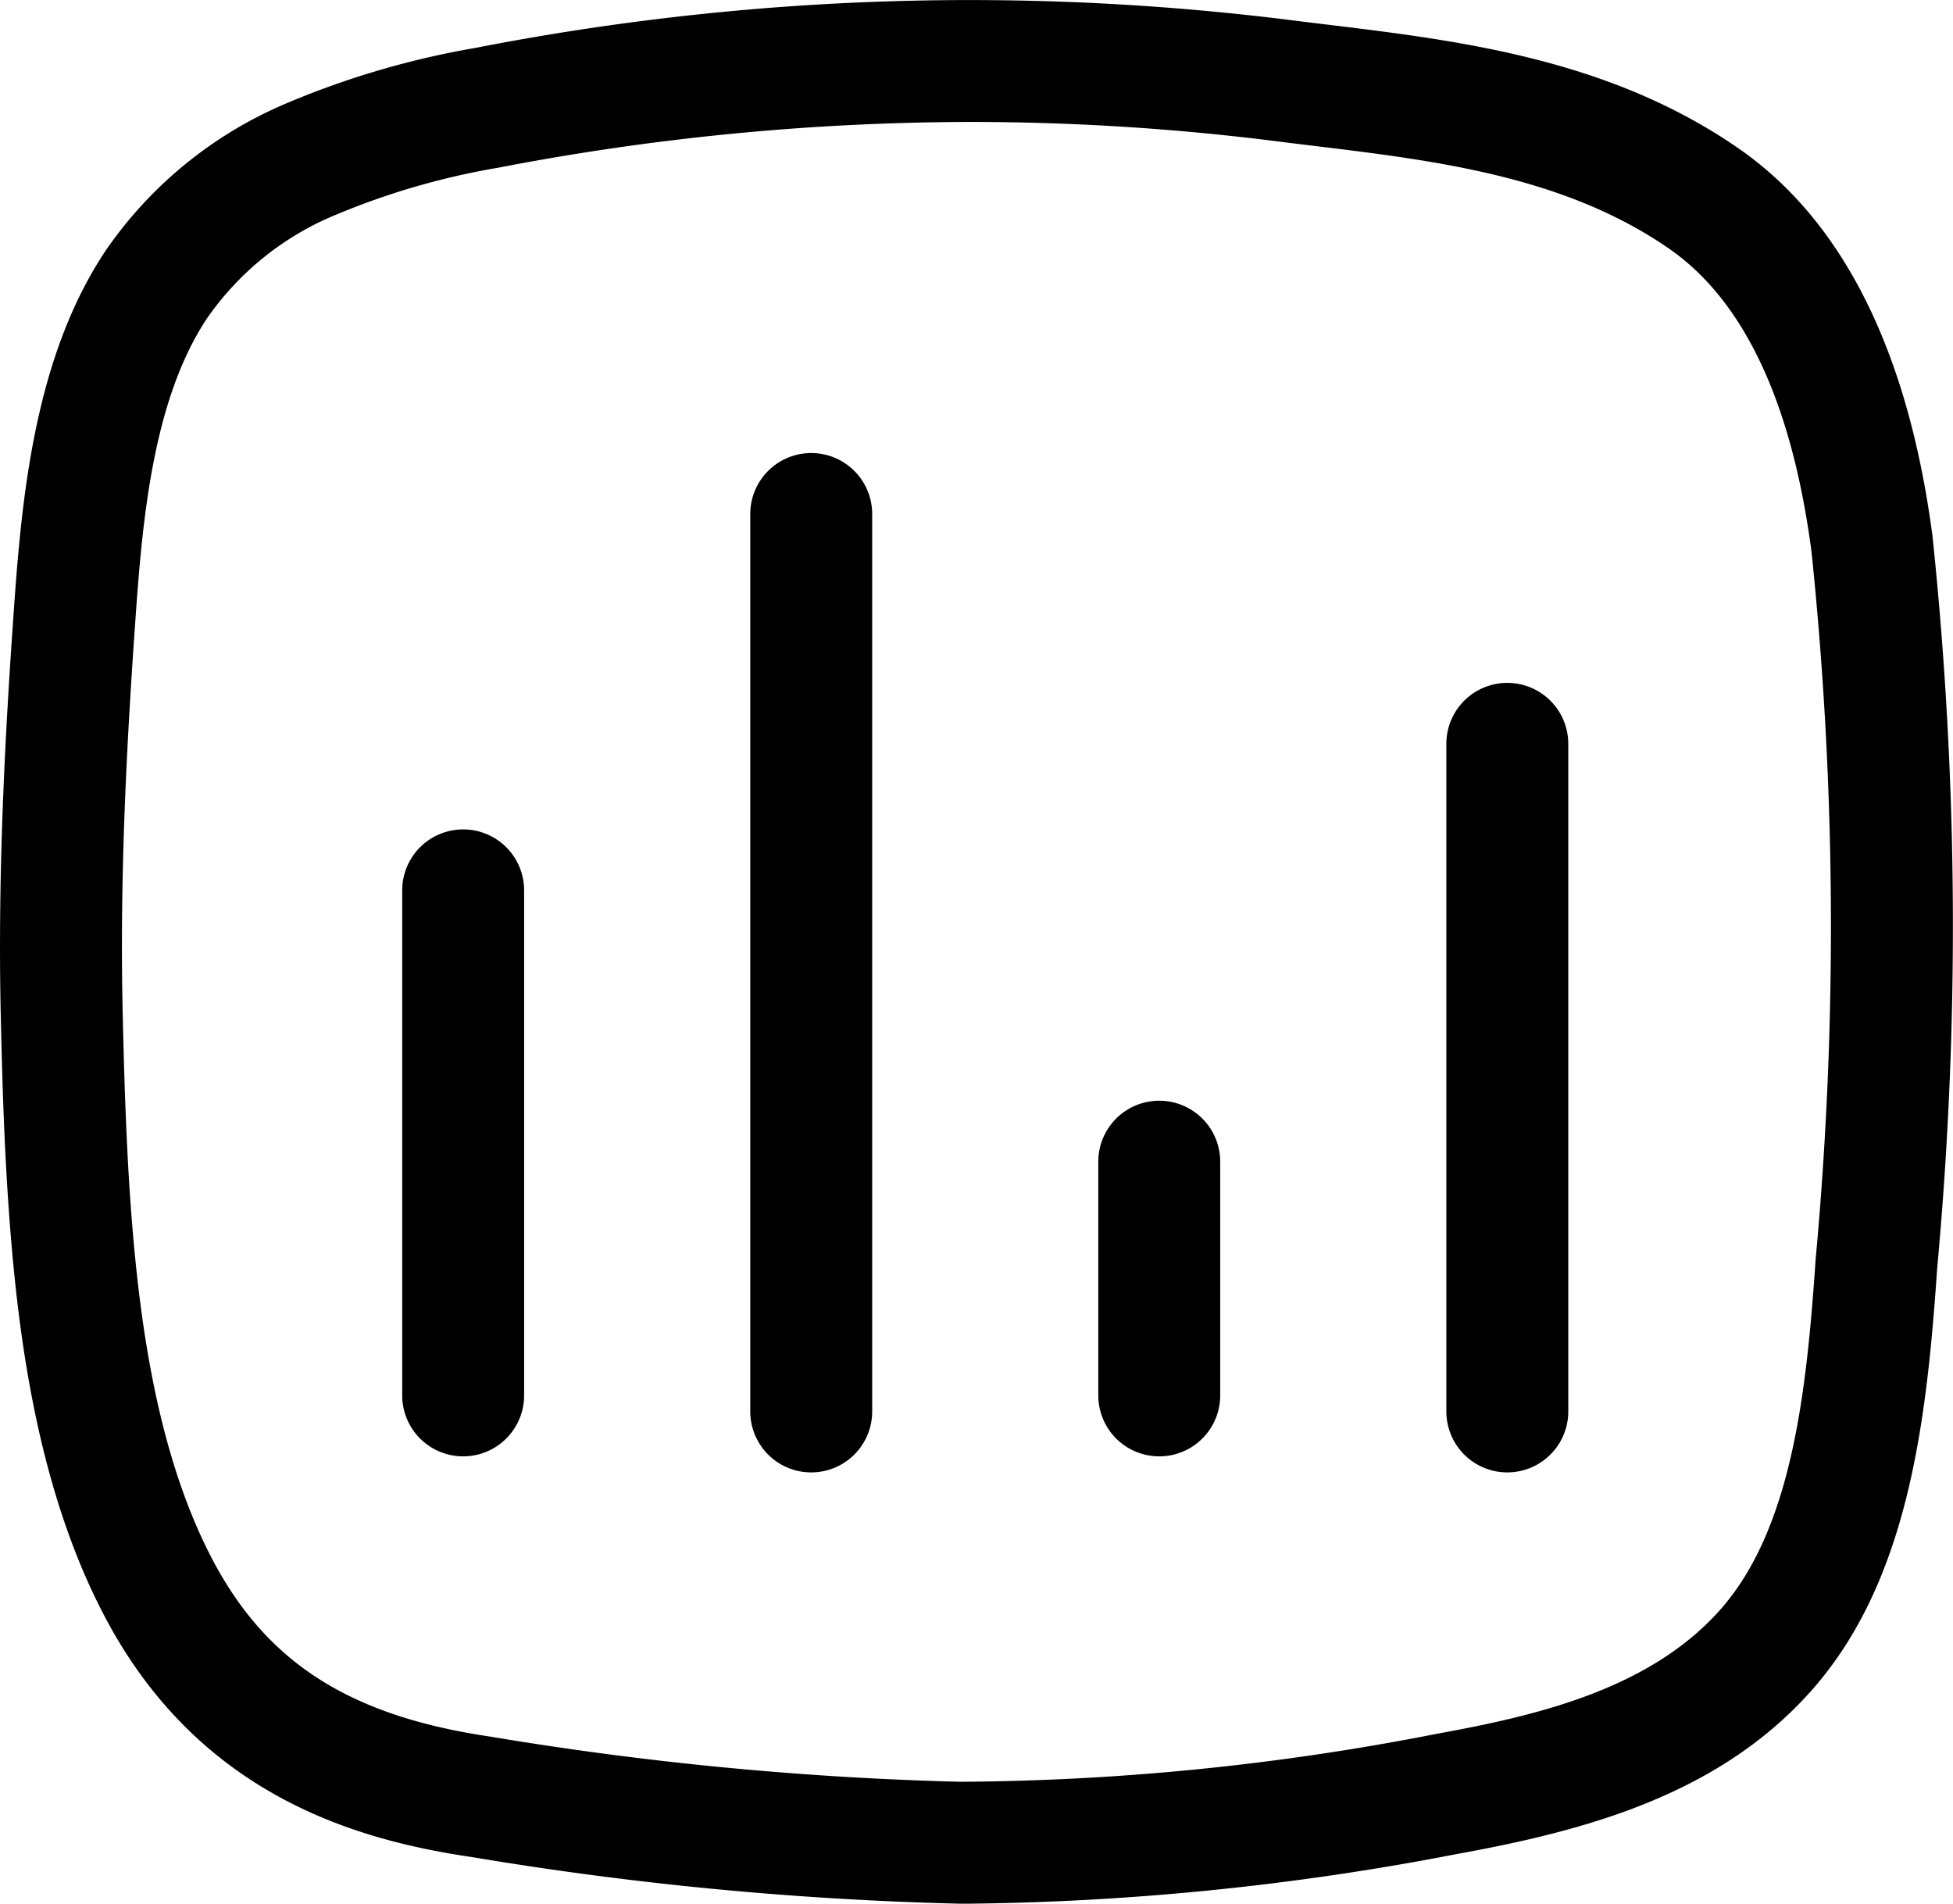
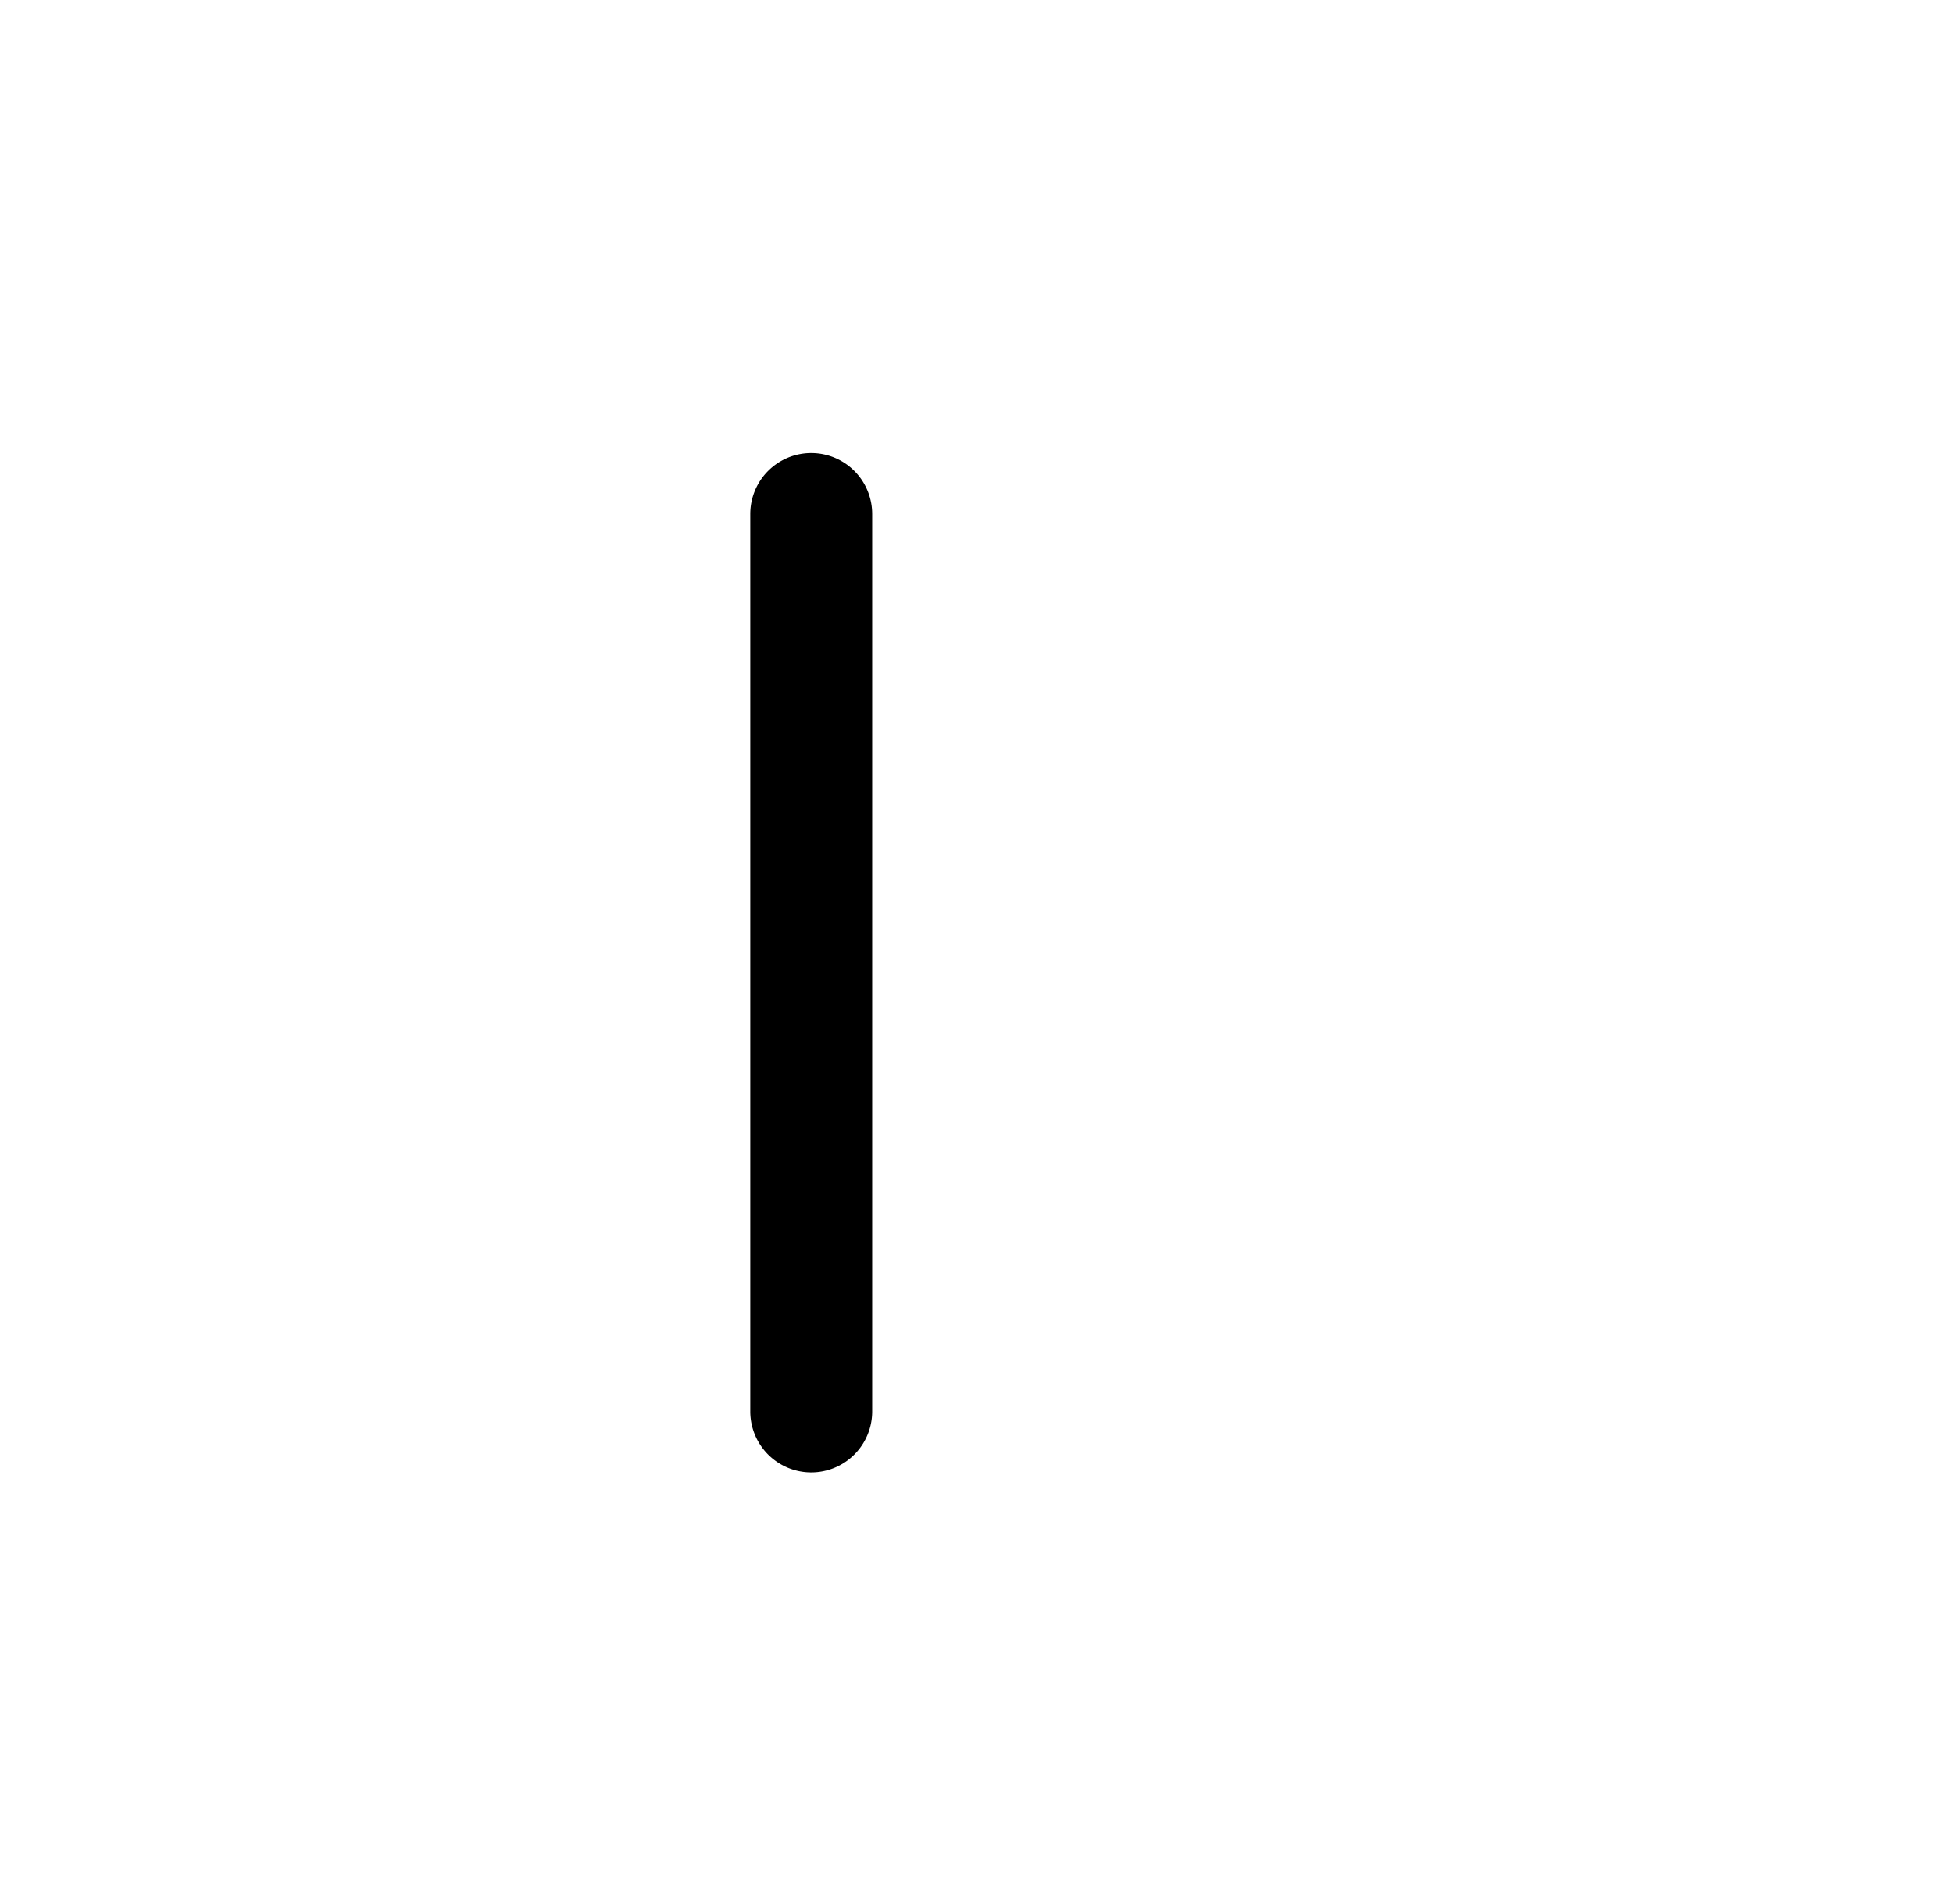
<svg xmlns="http://www.w3.org/2000/svg" width="48.053" height="46.836" viewBox="0 0 48.053 46.836">
  <g id="statistics-v1" transform="translate(-615.664 -666.563)">
    <path id="Path_34" data-name="Path 34" class="section-icon" d="M635.624,677.709a1.5,1.5,0,0,0-1.5,1.5v22.078a1.5,1.5,0,0,0,3,0V679.209A1.5,1.5,0,0,0,635.624,677.709Z" />
-     <path id="Path_35" data-name="Path 35" class="section-icon" d="M627.06,686.968a1.5,1.5,0,0,0-1.5,1.5v12.424a1.5,1.5,0,0,0,3,0V688.468A1.5,1.5,0,0,0,627.06,686.968Z" />
-     <path id="Path_36" data-name="Path 36" class="section-icon" d="M644.187,693.643a1.5,1.5,0,0,0-1.5,1.5v5.749a1.5,1.5,0,0,0,3,0v-5.749A1.5,1.5,0,0,0,644.187,693.643Z" />
-     <path id="Path_37" data-name="Path 37" class="section-icon2" d="M663.212,679.749c-.6-4.553-2.206-7.762-4.78-9.541-3.183-2.2-6.871-2.646-10.123-3.041l-.665-.081a63.434,63.434,0,0,0-20.284.656,21.037,21.037,0,0,0-4.641,1.36,10.218,10.218,0,0,0-4.46,3.633c-1.675,2.518-2.034,5.768-2.239,8.617-.213,2.994-.42,6.547-.337,10.2.031,1.37.074,2.964.182,4.55.207,3.055.665,6.979,2.374,10.228,2.347,4.461,6.293,5.518,9.058,5.924a84.9,84.9,0,0,0,11.97,1.143h.266a66.617,66.617,0,0,0,11.991-1.224c3.148-.571,6.373-1.443,8.642-3.943,2.446-2.694,2.9-6.649,3.162-10.468A91.874,91.874,0,0,0,663.212,679.749Zm-2.876,17.812c-.224,3.293-.592,6.673-2.391,8.655-1.751,1.929-4.509,2.563-6.956,3.007a62.406,62.406,0,0,1-11.707,1.175,82.72,82.72,0,0,1-11.549-1.11c-3.456-.509-5.5-1.811-6.84-4.354-1.446-2.751-1.847-6.274-2.036-9.035-.1-1.523-.144-3.077-.174-4.415-.082-3.529.121-6.994.33-9.918.176-2.467.472-5.258,1.744-7.17a7.185,7.185,0,0,1,3.187-2.556h0a18.191,18.191,0,0,1,3.978-1.151,61.756,61.756,0,0,1,11.633-1.126,60.193,60.193,0,0,1,7.712.5l.679.083c3.051.369,6.2.751,8.779,2.53,1.847,1.277,3.028,3.787,3.511,7.463A89.256,89.256,0,0,1,660.336,697.561Z" />
-     <path id="Path_38" data-name="Path 38" class="section-icon" d="M652.751,683.363a1.5,1.5,0,0,0-1.5,1.5v16.424a1.5,1.5,0,0,0,3,0V684.863A1.5,1.5,0,0,0,652.751,683.363Z" />
  </g>
</svg>